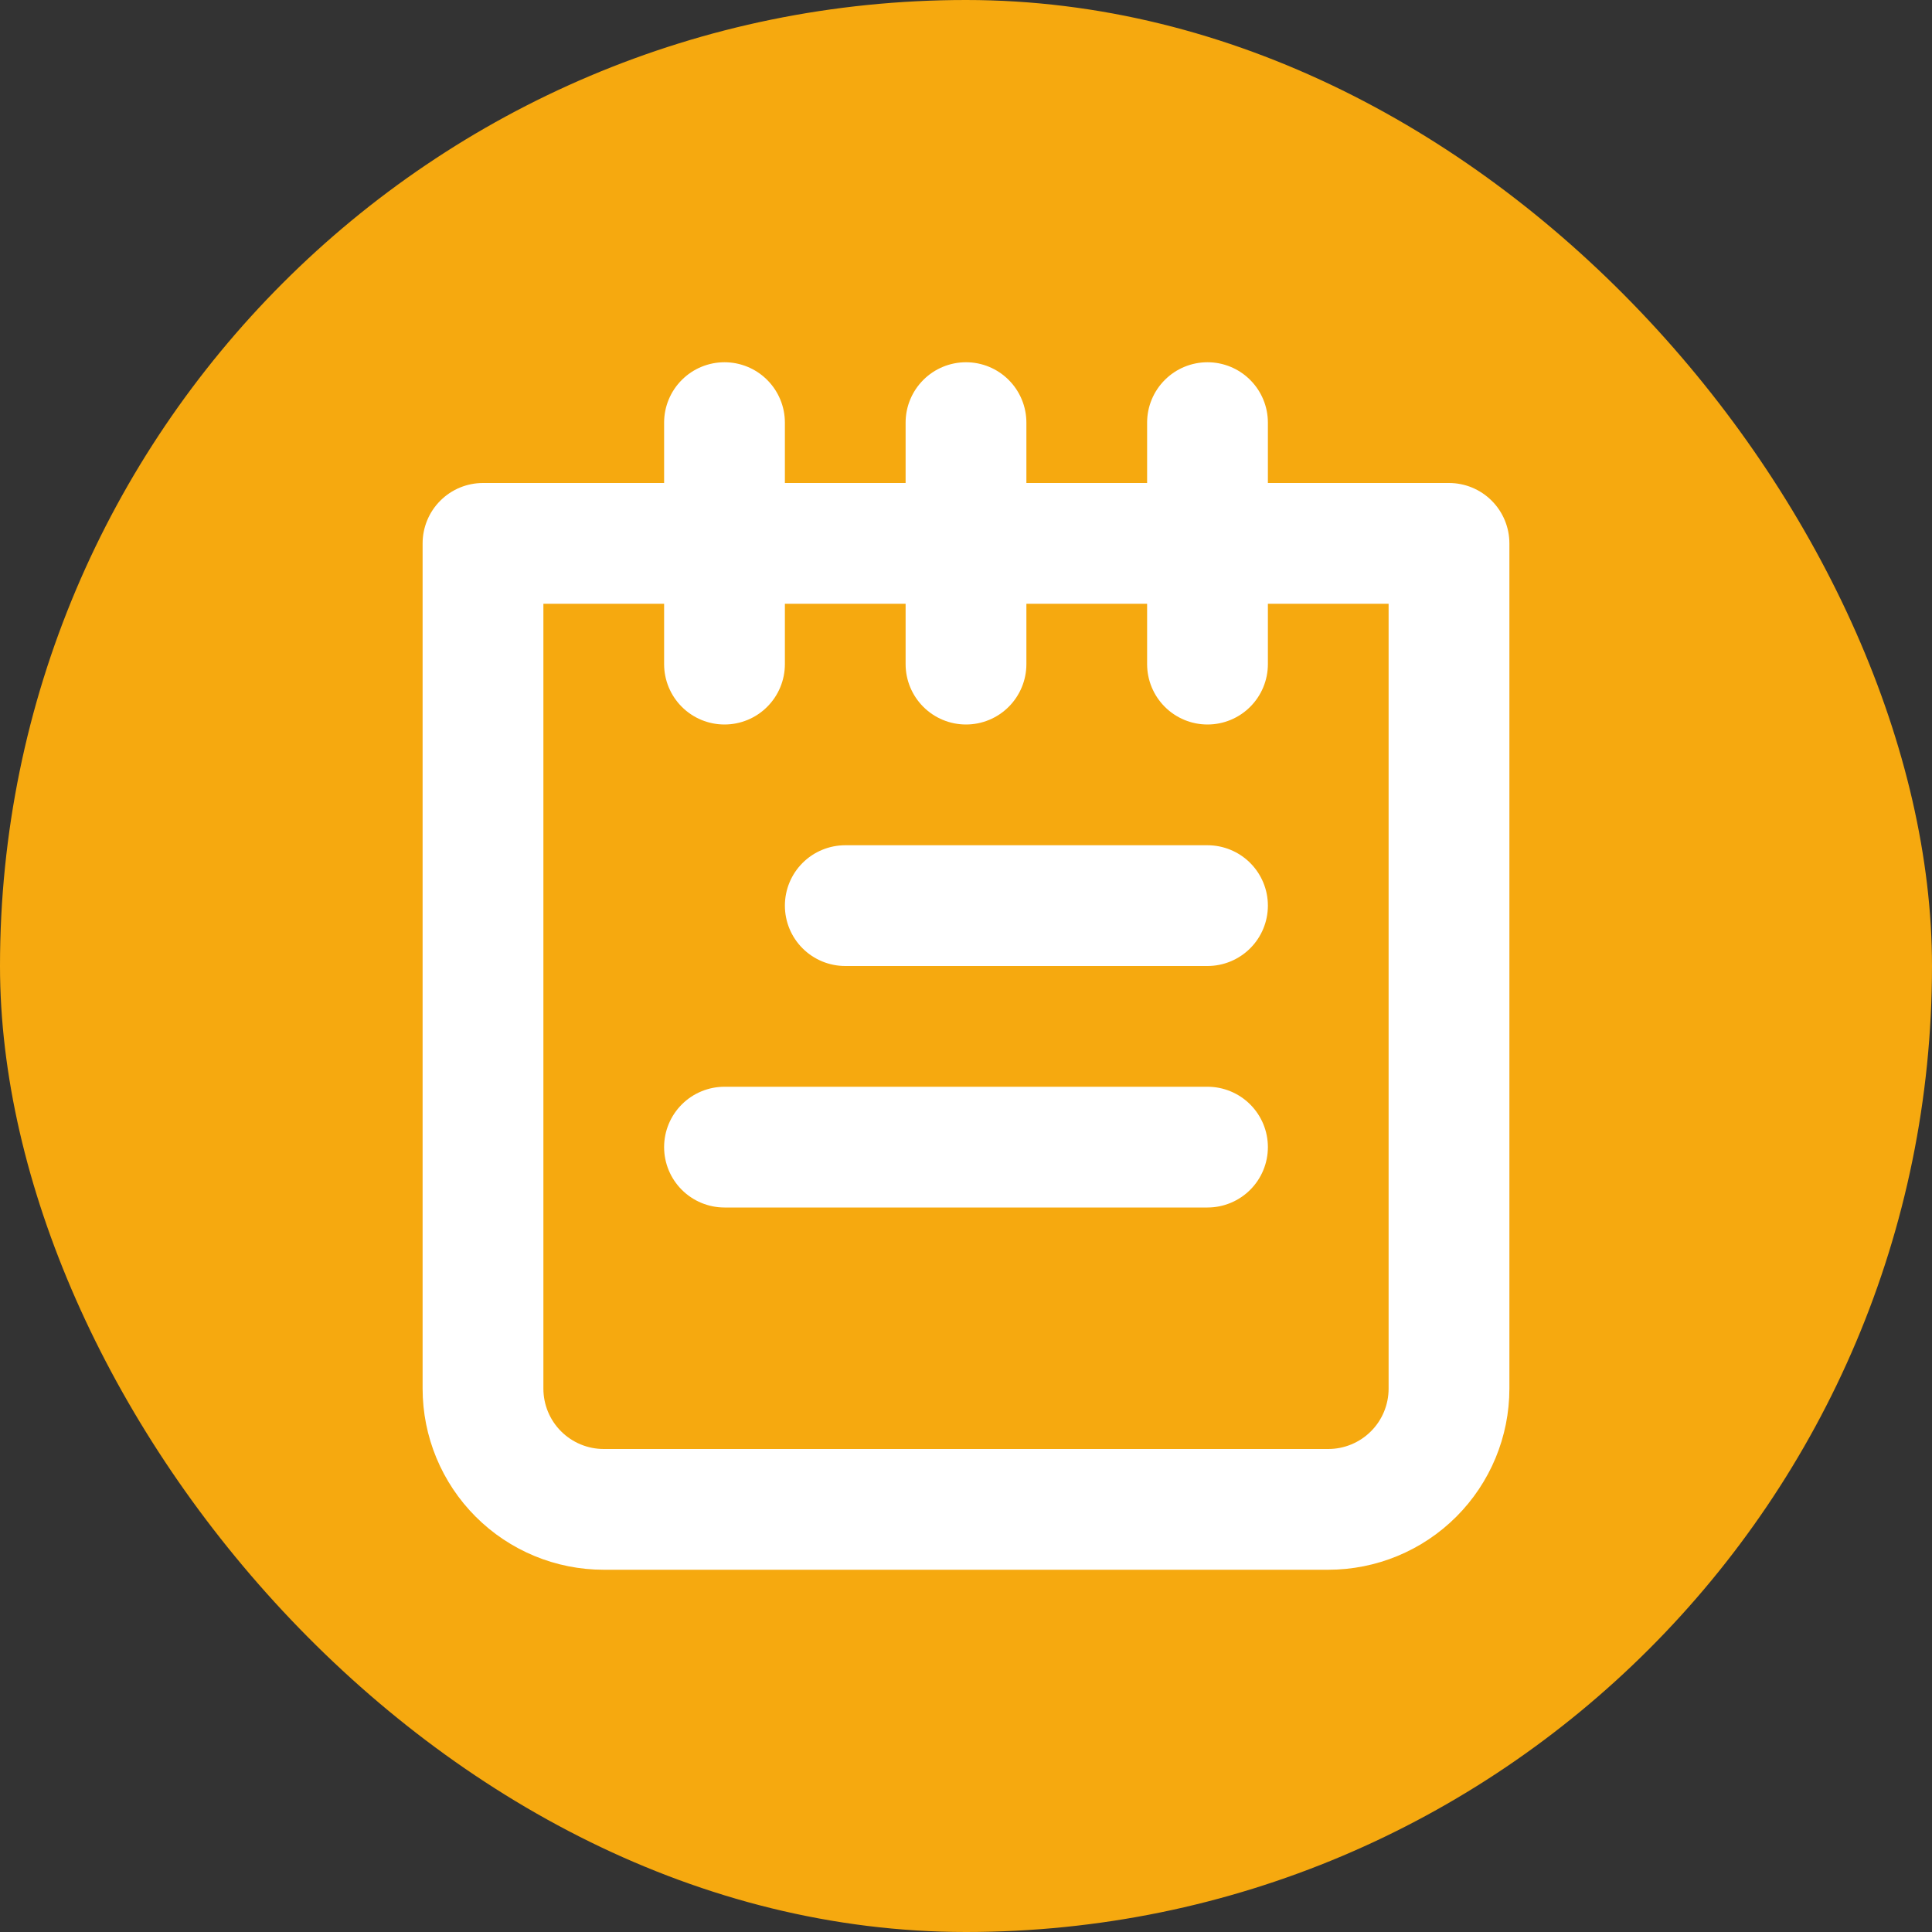
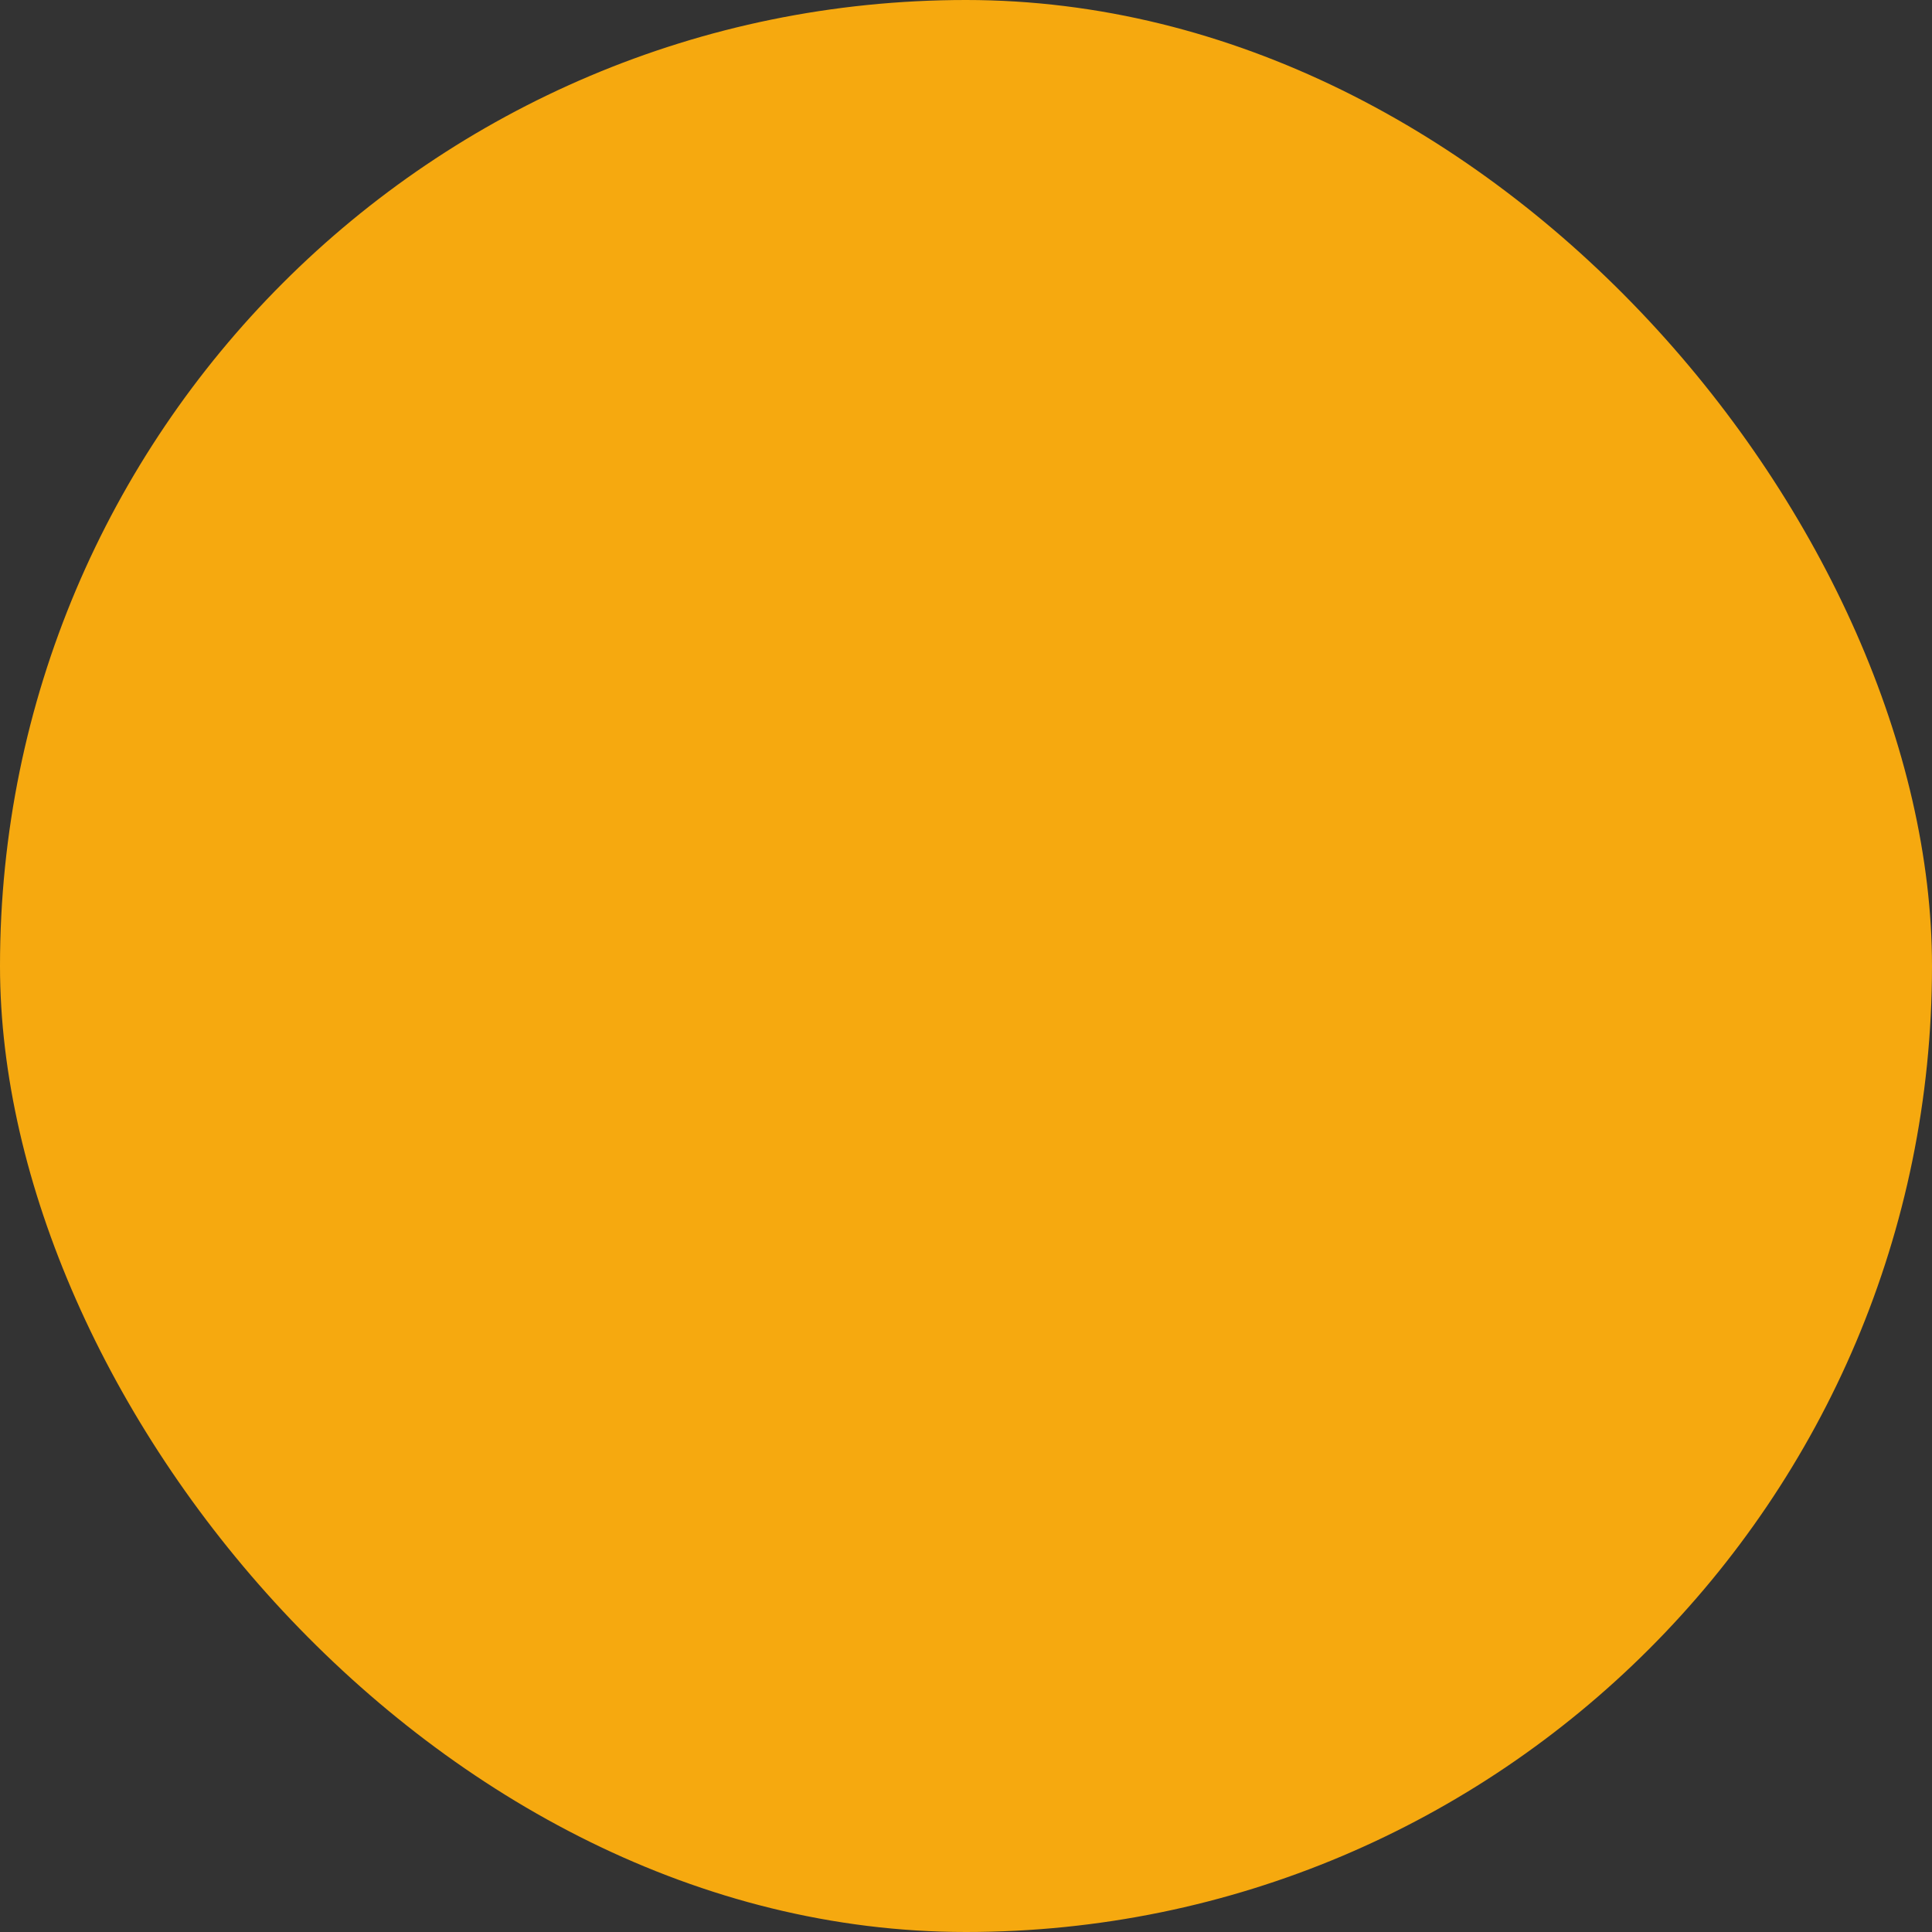
<svg xmlns="http://www.w3.org/2000/svg" width="70" height="70" viewBox="0 0 70 70" fill="none">
  <rect x="0" y="0" width="70" height="70" fill="#333333" stroke="none" />
  <rect width="70" height="70" rx="35" fill="#F6A90F" />
-   <path d="M43.75 39.375H26.25C25.67 39.375 25.113 39.606 24.703 40.016C24.293 40.426 24.062 40.982 24.062 41.562C24.062 42.143 24.293 42.699 24.703 43.109C25.113 43.519 25.67 43.75 26.25 43.75H43.75C44.33 43.75 44.887 43.519 45.297 43.109C45.707 42.699 45.938 42.143 45.938 41.562C45.938 40.982 45.707 40.426 45.297 40.016C44.887 39.606 44.33 39.375 43.75 39.375ZM43.75 30.625H30.625C30.045 30.625 29.488 30.856 29.078 31.266C28.668 31.676 28.438 32.232 28.438 32.812C28.438 33.393 28.668 33.949 29.078 34.359C29.488 34.769 30.045 35 30.625 35H43.75C44.33 35 44.887 34.769 45.297 34.359C45.707 33.949 45.938 33.393 45.938 32.812C45.938 32.232 45.707 31.676 45.297 31.266C44.887 30.856 44.33 30.625 43.75 30.625ZM52.5 17.5H45.938V15.312C45.938 14.732 45.707 14.176 45.297 13.766C44.887 13.355 44.33 13.125 43.75 13.125C43.17 13.125 42.613 13.355 42.203 13.766C41.793 14.176 41.562 14.732 41.562 15.312V17.5H37.188V15.312C37.188 14.732 36.957 14.176 36.547 13.766C36.137 13.355 35.58 13.125 35 13.125C34.42 13.125 33.863 13.355 33.453 13.766C33.043 14.176 32.812 14.732 32.812 15.312V17.5H28.438V15.312C28.438 14.732 28.207 14.176 27.797 13.766C27.387 13.355 26.83 13.125 26.25 13.125C25.67 13.125 25.113 13.355 24.703 13.766C24.293 14.176 24.062 14.732 24.062 15.312V17.5H17.5C16.92 17.5 16.363 17.73 15.953 18.141C15.543 18.551 15.312 19.107 15.312 19.688V50.312C15.312 52.053 16.004 53.722 17.235 54.953C18.465 56.184 20.134 56.875 21.875 56.875H48.125C49.865 56.875 51.535 56.184 52.765 54.953C53.996 53.722 54.688 52.053 54.688 50.312V19.688C54.688 19.107 54.457 18.551 54.047 18.141C53.637 17.73 53.08 17.5 52.5 17.5ZM50.312 50.312C50.312 50.893 50.082 51.449 49.672 51.859C49.262 52.269 48.705 52.5 48.125 52.5H21.875C21.295 52.5 20.738 52.269 20.328 51.859C19.918 51.449 19.688 50.893 19.688 50.312V21.875H24.062V24.062C24.062 24.643 24.293 25.199 24.703 25.609C25.113 26.02 25.67 26.25 26.25 26.25C26.83 26.25 27.387 26.02 27.797 25.609C28.207 25.199 28.438 24.643 28.438 24.062V21.875H32.812V24.062C32.812 24.643 33.043 25.199 33.453 25.609C33.863 26.02 34.42 26.25 35 26.25C35.58 26.25 36.137 26.02 36.547 25.609C36.957 25.199 37.188 24.643 37.188 24.062V21.875H41.562V24.062C41.562 24.643 41.793 25.199 42.203 25.609C42.613 26.02 43.17 26.25 43.75 26.25C44.33 26.25 44.887 26.02 45.297 25.609C45.707 25.199 45.938 24.643 45.938 24.062V21.875H50.312V50.312Z" fill="white" />
</svg>